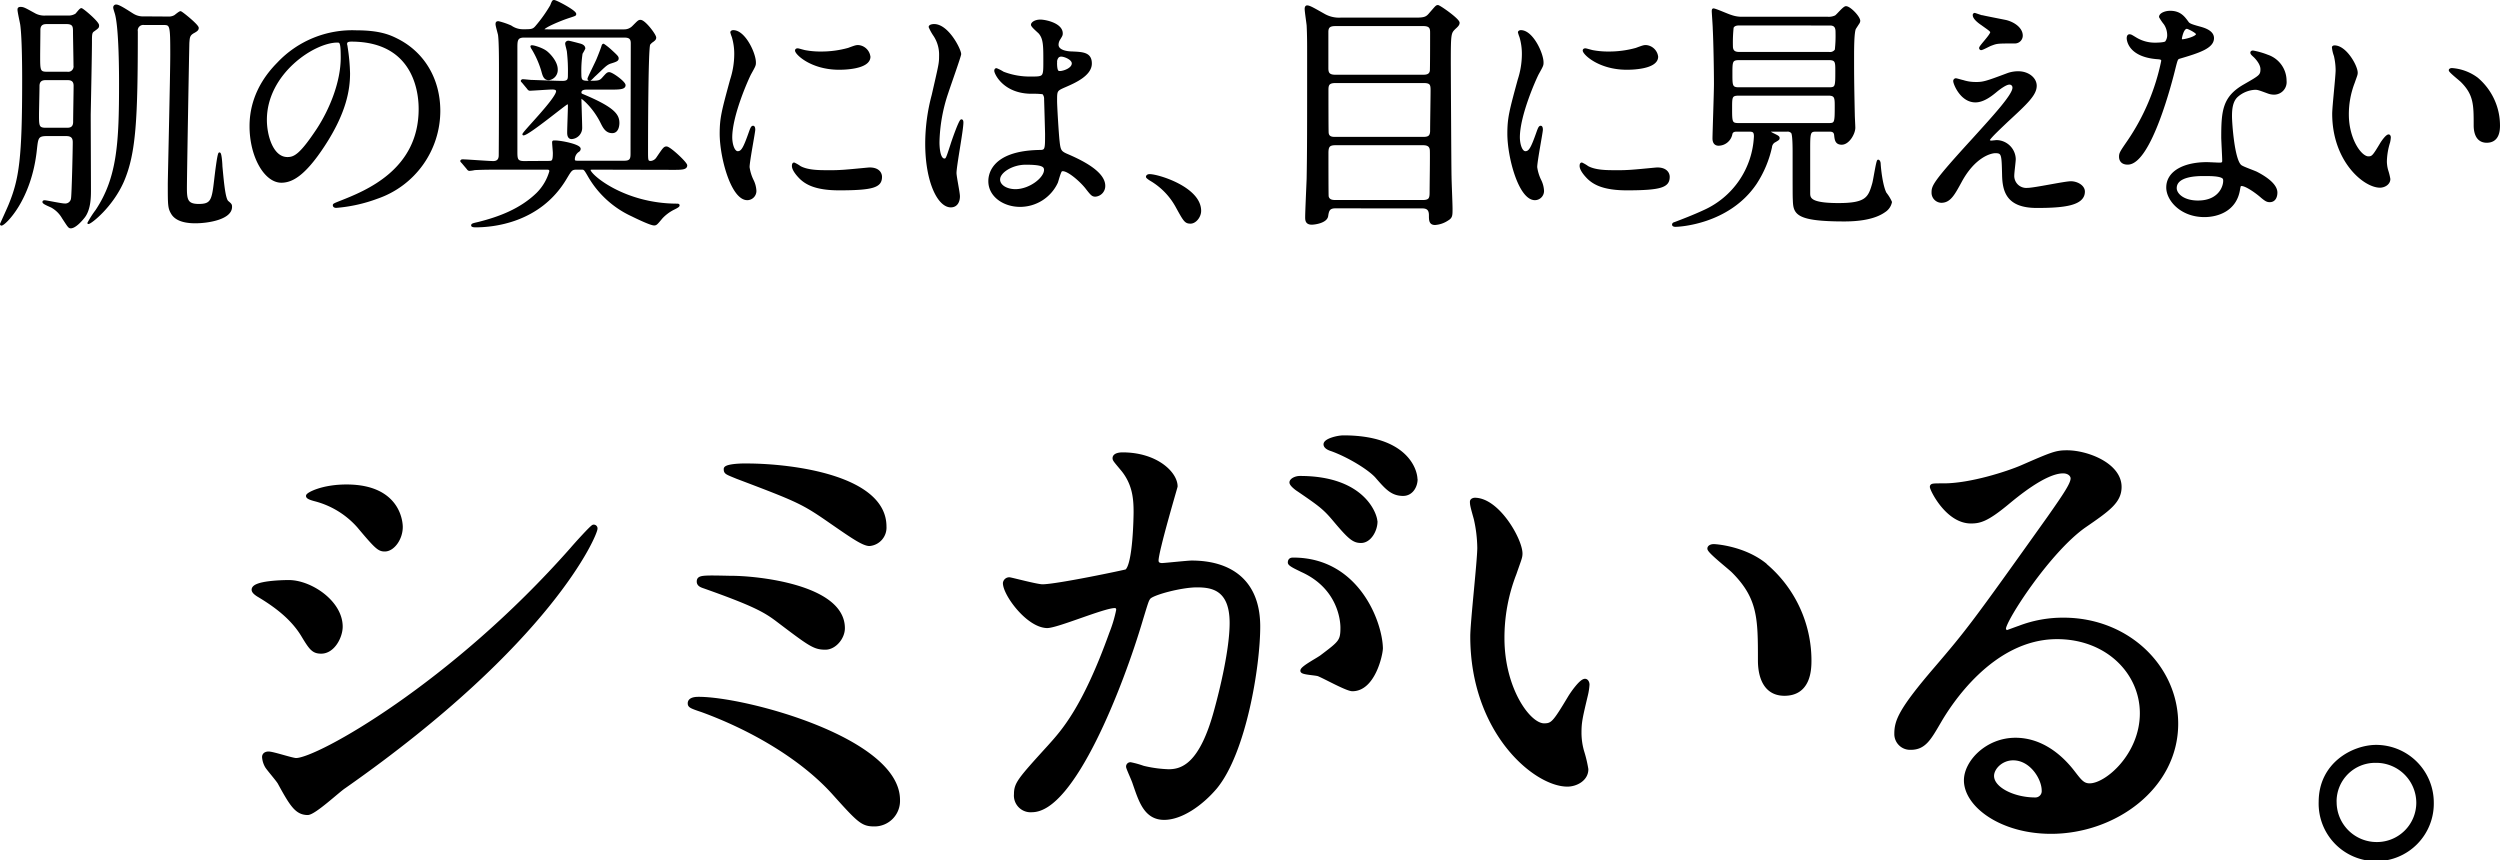
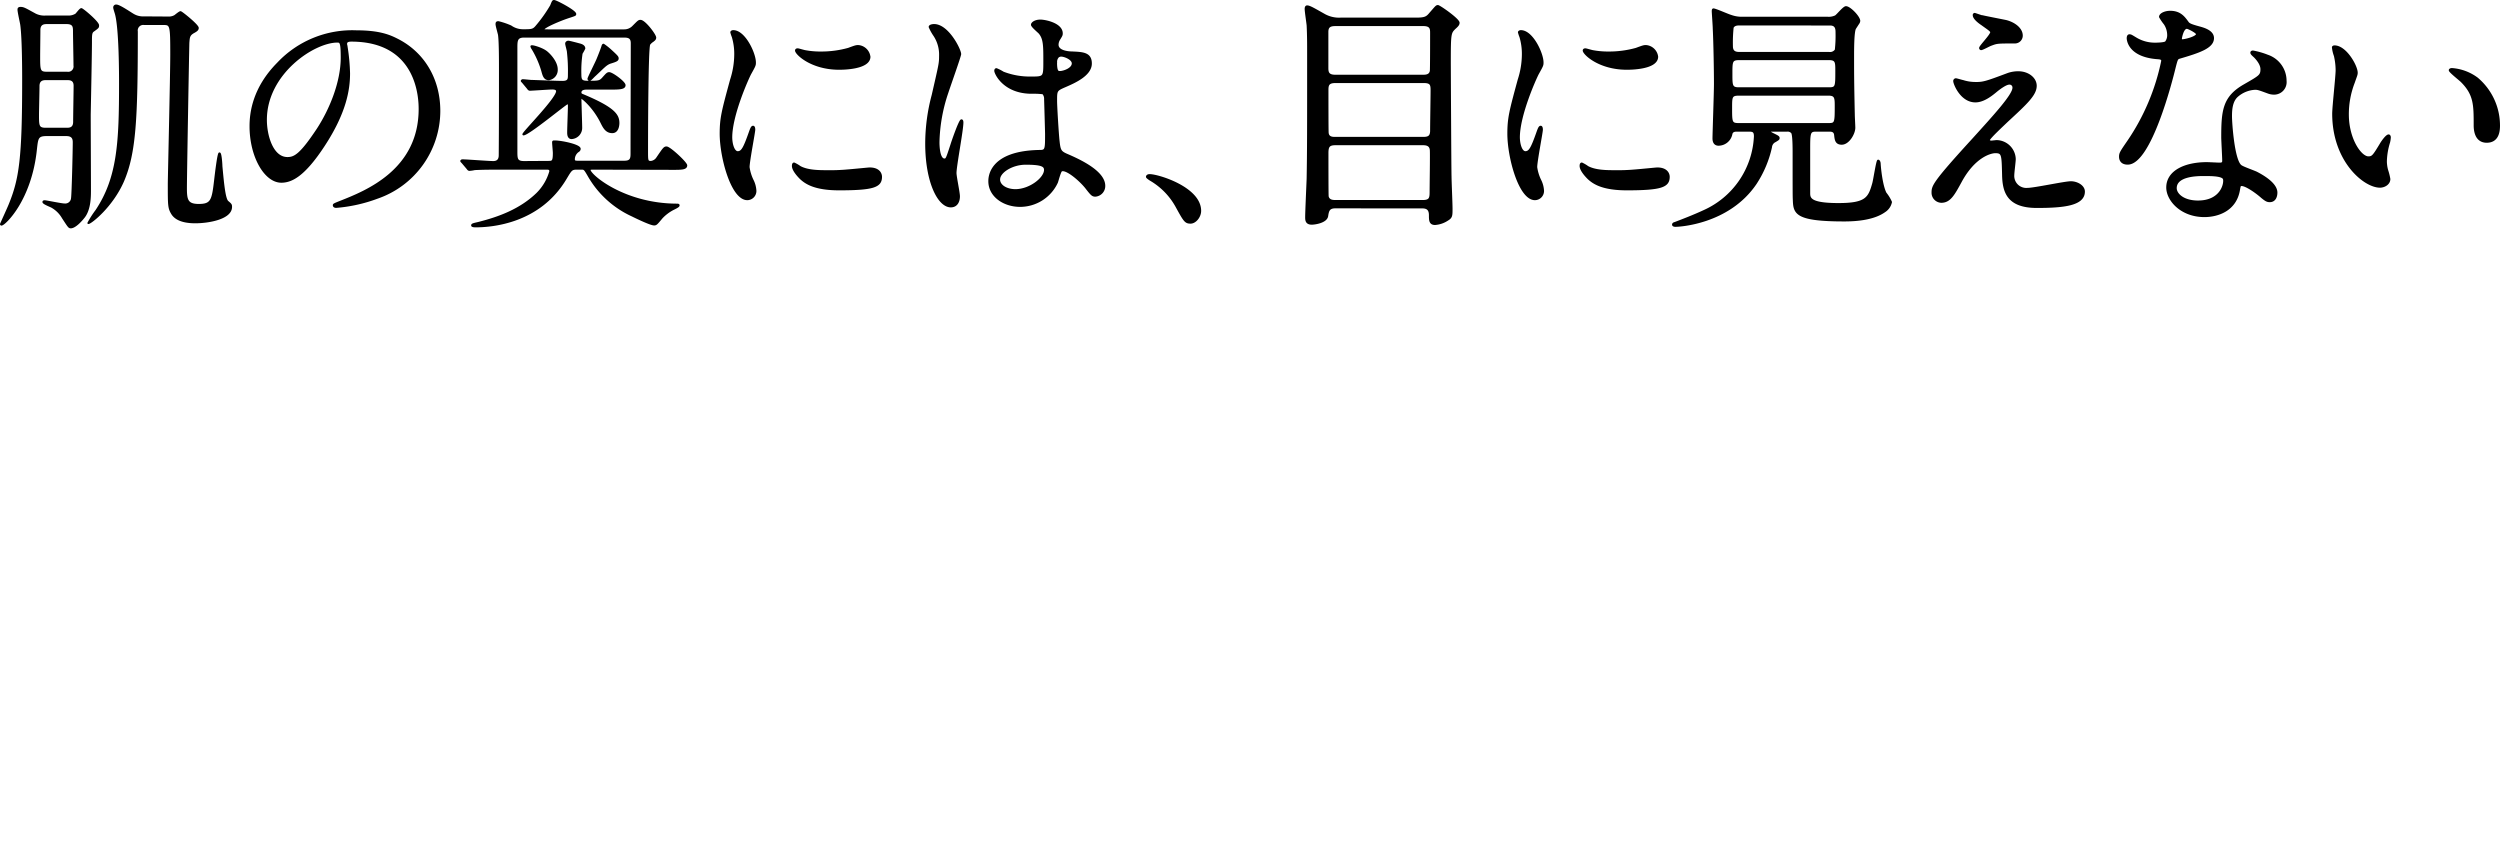
<svg xmlns="http://www.w3.org/2000/svg" viewBox="0 0 648.69 223.15">
  <defs>
    <style>.cls-1,.cls-2{stroke:#000;stroke-linecap:round;stroke-linejoin:round}.cls-1{stroke-width:.5px}.cls-2{stroke-width:1.02px}</style>
  </defs>
  <g id="レイヤー_2" data-name="レイヤー 2">
    <g id="design">
      <path class="cls-1" d="M12.09 35.06c-2.37 0-2.43.77-2.75 3.59C8 51.89 1.15 58.29.38 58.29a.13.13 0 0 1-.13-.12c0-.07 1.92-4.23 2.24-5.06C5.24 46.39 6 41 6 20.79 6 18.94 6 10 5.5 6.39c-.07-.51-.71-3.26-.71-3.9 0-.32.13-.45.58-.45.77 0 1.34.39 3.46 1.54a5.26 5.26 0 0 0 3.07.7h5.69a3.65 3.65 0 0 0 2.11-.51c.26-.19 1.09-1.41 1.41-1.41s4.35 3.39 4.35 4.22c0 .52 0 .52-1.34 1.48-.51.44-.51 1.09-.51 2.94 0 2.62-.26 15.74-.32 18.69 0 2.75.06 16.32.06 19.39 0 1.6.07 5.05-1.53 7.17-.77 1-2.37 2.75-3.46 2.75-.45 0-.58-.26-2.05-2.5a7.6 7.6 0 0 0-2.81-2.81c-.32-.2-2.24-.9-2.24-1.28 0-.2.25-.2.32-.2.45 0 4.35.84 5.18.84a1.75 1.75 0 0 0 1.92-1.6c.19-1.16.45-12.68.45-14.53 0-1-.32-1.86-1.92-1.86ZM12 20.54c-.64 0-2 0-2 1.79 0 1.15-.13 6.33-.13 7.42 0 2.88 0 3.65 2 3.65h5.44c.64 0 1.92 0 1.92-1.79 0-1.47.12-8 .12-9.35 0-1.72-1.28-1.72-2-1.72ZM12.15 6c-.57 0-1.92 0-1.92 1.79 0 1.09-.06 5.82-.06 6.78 0 3.59 0 4.29 1.92 4.29h5.31A1.64 1.64 0 0 0 19.32 17c0-1.41-.13-7.56-.13-8.77S19.19 6 17.27 6Zm31.42-1.46a3.22 3.22 0 0 0 1.8-.39c.19-.12 1.21-1 1.47-1s4.48 3.39 4.48 4.1c0 .38-.19.64-1.15 1.15-1.17.68-1.17 1.32-1.28 2.66-.07 2.18-.64 34.63-.64 37.7s.25 4.41 3.32 4.41c3.46 0 3.65-1.28 4.29-6.84.13-1.09.77-6.53 1.09-6.53s.51 2.75.51 3.33c.39 4.16.77 8.51 1.6 9.21s.9.77.9 1.35c0 3-5.89 4-9.28 4-2 0-4.8-.32-6-2.24-.89-1.47-.89-2.11-.89-7.68 0-1.47.64-28.42.64-33.6 0-7.62-.07-7.93-2-7.93h-5a1.68 1.68 0 0 0-1.92 1.92c0 22.71-.45 31.54-3.58 38.84-2.88 6.59-8.39 10.88-9 10.88A25 25 0 0 1 25 54.65c5.69-8.52 6.14-17.73 6.14-33 0-2.05 0-13.7-1-17.79-.06-.32-.51-1.6-.51-1.86a.5.5 0 0 1 .57-.57c.84 0 3.91 2.17 4.55 2.49a4.87 4.87 0 0 0 2.56.58ZM89.81 11.45c0 .19.13.45.13.7a50.06 50.06 0 0 1 .64 6.91c0 4.29-1 10.24-6.59 18.75-5.12 7.81-8.39 9.35-10.99 9.35-4.22 0-8-6.59-8-14.4 0-3.39.71-9.86 7.11-16.32a26.46 26.46 0 0 1 20.45-8.32c5.82 0 8.51 1.15 10.3 2.05C109.78 13.56 114 20.41 114 28.79a23.87 23.87 0 0 1-16.13 22.53 39.36 39.36 0 0 1-10.62 2.37c-.26 0-.64-.07-.64-.45 0-.19.13-.26 1.73-.9 6.65-2.62 20.54-8.13 20.54-24.06 0-2.5-.26-17.73-17.73-17.73-1.28 0-1.34.51-1.34.9ZM69 31.1c0 4.15 1.67 9.9 5.58 9.9 1.85 0 3.39-.77 7.81-7.42 3.39-5.19 6.27-12.29 6.27-18.63 0-3.84-.26-4.15-1.09-4.15C81.49 10.75 69 19 69 31.1ZM153.82 43.77c-.32 0-.84 0-.84.32 0 1.34 8.9 9 22.72 9 .13 0 .39 0 .39.19s-.2.38-1.48 1a11.06 11.06 0 0 0-2.88 2.18c-1.34 1.6-1.47 1.79-2 1.79-.9 0-4.48-1.73-5.63-2.3a25 25 0 0 1-11.26-10.18c-1.16-2-1.16-2-2.05-2h-1.09c-1.41 0-1.54.25-2.88 2.49-6.78 11.46-19.07 12.48-23.42 12.48-.13 0-.9 0-.9-.25s.19-.32 1.6-.64c5.38-1.35 10.94-3.4 15.3-7.62a13.21 13.21 0 0 0 3.39-5.76c0-.7-.45-.7-1.09-.7h-11.12c-2.49 0-5.18 0-7.42.12a8.85 8.85 0 0 1-1.34.2c-.26 0-.39-.2-.58-.45L120 42.17c-.13-.13-.32-.32-.32-.39s.19-.19.25-.19c1.15 0 6.79.45 8.07.45 1.66 0 1.66-1.35 1.66-1.86.06-6.72.06-15.61.06-22.4 0-2 0-7.1-.25-8.76-.07-.39-.64-2.31-.64-2.75s.13-.52.51-.52a19.16 19.16 0 0 1 3.2 1.09 5.46 5.46 0 0 0 3.13 1c2.24 0 2.69 0 3.52-1A36.88 36.88 0 0 0 143 1.47c.45-1.16.51-1.22.77-1.22.51 0 5.5 2.62 5.5 3.39 0 .26-.06.26-1.41.71C145.43 5.11 141 7 141 7.61c0 .26.13.26 1.28.26h19.71a3.16 3.16 0 0 0 2.19-.87c1.41-1.4 1.54-1.6 2-1.6 1.08 0 3.84 3.65 3.84 4.36 0 .44-.32.63-.64.89a3.42 3.42 0 0 0-.9.83c-.58 1-.58 26.69-.58 27.71 0 2.5 0 2.82 1 2.82a2.21 2.21 0 0 0 1.62-1.01c1.66-2.43 1.85-2.75 2.43-2.75.83 0 5.12 4 5.12 4.67 0 .9-1.28.9-3.46.9ZM142.42 42c1 0 1.28-.19 1.28-2.31 0-.38-.19-2.3-.19-2.75 0-.25.07-.25.39-.25 1.79 0 6.52 1 6.52 1.92 0 .32-.19.51-.51.7a2.6 2.6 0 0 0-1 2c0 .64.45.64 1 .64h12.15c1.8 0 1.8-1 1.8-2.31 0-4.09.06-23.93.06-28.41 0-1.41-.7-1.73-2-1.73H136c-2 0-2 1.09-2 3v26.66c0 2.05 0 2.88 2 2.88Zm9.86-19c-.38 0-1.66 0-1.66 1a.58.58 0 0 0 .38.57c8.32 3.46 9.47 5.25 9.47 7.36 0 .32-.06 2.37-1.6 2.37s-2.17-1.22-2.81-2.5c-2.05-4.16-5.06-6.52-5.32-6.52-.06 0-.12.12-.12.25 0 1.22.19 6.4.19 7.49a2.66 2.66 0 0 1-2.5 2.82c-.89 0-.89-1.09-.89-1.48 0-1.08.19-5.88.19-6.84 0-.32 0-.71-.39-.71s-10.11 8.07-11.39 8.07c-.57 0 8.71-9.22 8.71-11.2 0-.58-.58-.71-1.28-.71s-5.19.32-5.76.32c-.26 0-.39-.19-.58-.45l-1.22-1.47c-.12-.13-.32-.32-.32-.38s.13-.19.26-.19c.38 0 2 .19 2.3.19.52 0 6.53.25 8 .25 1.67 0 1.67-.76 1.67-1.85a44.58 44.58 0 0 0-.26-5.95c0-.32-.45-1.79-.45-2.12s.32-.51.58-.51 2.43.58 3.14.77c.38.13 1 .38 1 1a13.35 13.35 0 0 1-.7 1.27 30.37 30.37 0 0 0-.32 5.44c0 1.6.32 1.92 2 1.92 2.76 0 3.08 0 4-1.08.77-.84 1-1.16 1.47-1.16.77 0 4 2.37 4 3.14s-1.07.89-3.33.89Zm-7.81-5a2.43 2.43 0 0 1-2.05 2.56c-1.15 0-1.4-1-1.72-2.18a24.26 24.26 0 0 0-2.5-5.69 2 2 0 0 1-.32-.65c0-.25 2.56.45 3.78 1.35.76.55 2.81 2.61 2.81 4.61Zm15.81-2.82c0 .45-.45.64-1.92 1.09-1.15.38-1.86 1.28-4 3.26-.32.26-1.15 1.22-1.35 1.22a.3.3 0 0 1-.32-.32c0-.26 2.05-4.29 2.37-5.12.45-1.09 1-2.5 1.22-3.2.06-.19.12-.51.32-.51a17.46 17.46 0 0 1 1.92 1.53c1.57 1.45 1.76 1.65 1.76 2.03ZM191.43 39.48c1.09 0 1.66-1 3.07-5 .39-1.09.58-1.6.9-1.6s.32.64.32.77c0 .7-1.47 8.19-1.47 9.72a11.37 11.37 0 0 0 1 3.33 6.87 6.87 0 0 1 .77 2.82 2.14 2.14 0 0 1-2.11 2.17c-4 0-6.92-10.88-6.92-17 0-4.1.52-5.95 2.69-13.95a21.74 21.74 0 0 0 1.09-6.66 15.5 15.5 0 0 0-.64-4.54 8.59 8.59 0 0 1-.38-1.15c0-.19.25-.32.51-.32 2.94 0 5.63 5.82 5.63 8.12 0 .71 0 .77-1.22 2.95-.7 1.34-4.92 10.75-4.92 16.51.02 1.91.66 3.83 1.68 3.83Zm37.18 6.4c0 2.49-1.92 3.26-10.88 3.26-6.27 0-8.64-1.6-10-2.88-.32-.32-2-2-2-3.2 0-.13 0-.64.32-.64a9.46 9.46 0 0 1 1.54.9c1.86 1 4.48 1.09 6.85 1.09a51.29 51.29 0 0 0 5.57-.2c.89-.06 5.37-.51 5.63-.51 2.46 0 2.97 1.41 2.97 2.18Zm-3-31.17c0 3.14-7.1 3.14-7.87 3.14-7.23 0-11.2-3.91-11.2-4.74 0-.13.07-.32.45-.32.19 0 1 .26 1.79.45a21.82 21.82 0 0 0 4.35.38 26.31 26.31 0 0 0 7-.95c1.92-.71 2.12-.77 2.76-.71a3.18 3.18 0 0 1 2.71 2.75ZM248.83 50.93c0 1.41-.64 2.63-2.11 2.63-3.2 0-6.4-6.4-6.4-16.32A49 49 0 0 1 242 24.7c1.8-7.88 1.92-8.2 1.92-10.18a9.06 9.06 0 0 0-1.47-5.31A13 13 0 0 1 241.22 7c0-.39.76-.51 1.15-.51 3.58 0 6.78 6.4 6.78 7.55 0 .51-2.81 8.38-3.33 10a42.78 42.78 0 0 0-2.3 12.86c0 .39 0 4.48 1.54 4.48.57 0 .64-.25 1.79-3.77.25-.83 2.17-6.4 2.62-6.4.26 0 .26.45.26.58 0 2-1.79 11.26-1.79 13.11 0 .91.89 5.1.89 6.03Zm25.41-3.58a10.56 10.56 0 0 1-9.54 6.08c-4.29 0-8-2.62-8-6.4 0-.9 0-7.68 13.12-7.87 1.6 0 1.6-.45 1.6-4.42 0-.38-.19-7.16-.25-9a2.11 2.11 0 0 0-.52-1.53 20.79 20.79 0 0 0-2.94-.13c-7.23 0-9.47-5.06-9.47-5.7 0-.19.06-.44.32-.44a11.38 11.38 0 0 1 1.73.89 19.07 19.07 0 0 0 7.16 1.28c3.52 0 3.52 0 3.52-4.22 0-4 0-5.83-1.21-7.3-.26-.32-2-1.72-2-2.17s.84-1.09 2.18-1.09 5.57.9 5.57 3.33c0 .45-.07.57-.71 1.6a2.79 2.79 0 0 0-.38 1.34c0 1.92 3.33 2 3.71 2 2.82.13 4.93.19 4.93 2.88 0 3-4.29 4.86-6.66 5.89s-2.36 1.08-2.36 3.84c0 1.4.44 8.64.64 10.36.25 2.37.44 2.82 2 3.52 3.14 1.35 9.86 4.35 9.86 8.13a2.52 2.52 0 0 1-2.31 2.56c-.76 0-1-.26-2.49-2.18-1.86-2.24-5.18-4.92-6.34-4.35-.4.28-.97 2.65-1.16 3.1Zm-15-.83c0 1.73 2 2.81 4.23 2.81 3.77 0 7.68-3.07 7.68-5.24 0-1.09-.9-1.6-5-1.6-3.62 0-6.89 2.17-6.89 4.03Zm14.79-30.27c0 2.43.51 2.43 1 2.43.89 0 3.32-.77 3.32-2.24 0-1.15-2.11-2-3-2a1.34 1.34 0 0 0-.77.25 1.94 1.94 0 0 0-.53 1.56ZM308.93 57.78c-1.35 0-1.6-.45-3.71-4.29a18.07 18.07 0 0 0-6.72-6.84c-.2-.13-.9-.58-.9-.77s.19-.45.7-.45c2.24 0 13.12 3.33 13.12 9.28 0 1.54-1.28 3.07-2.49 3.07ZM346.5 53.81c-1.73 0-1.92.9-2.12 2.24-.25 1.6-3.26 2-4 2-1.41 0-1.47-.9-1.47-1.67 0-1.4.32-8.38.38-10 .13-7.23.13-12.86.13-32.13 0-3.13 0-5-.13-7.68-.06-.63-.51-3.58-.51-4.28 0-.26.07-.64.39-.64.64 0 1.79.7 4.41 2.17a7.84 7.84 0 0 0 4.35 1h19.65c2.18 0 2.69-.32 3.52-1.34 1.47-1.66 1.6-1.92 2-1.92s5.38 3.46 5.38 4.35c0 .39-.19.7-1 1.41-1.22 1.21-1.28 1.34-1.28 9.15 0 .9.13 27.65.19 29.31 0 1.22.26 7 .26 8.38 0 1.8 0 2.24-1.09 2.88a6.64 6.64 0 0 1-3.2 1.09c-1.34 0-1.34-1-1.34-2.3s-.52-2-1.92-2Zm-.07-47.29c-1.6 0-2 .64-2 1.79v9.22c0 1.09.06 2.11 2 2.11h22.91c.9 0 1.73-.19 1.92-1.22.07-.32.07-8.7.07-9.79s0-2.11-2-2.11Zm22.85 29.25c1.28 0 2.05-.26 2.05-1.86s.12-8.89.12-10.37-.06-2.24-2-2.24H346.5c-1.92 0-2.05.84-2.05 2.12 0 1.47 0 10.75.06 11.07.13 1.28 1.28 1.28 2 1.28Zm-.13 16.38c2 0 2.05-.83 2.05-2.5s.13-9.34.06-10.62-.89-1.6-2.05-1.6H346.5c-1.73 0-2.05.64-2.05 2.3s0 10.88.06 11.27c.26 1 1.09 1.15 2 1.15ZM395.8 39.48c1.09 0 1.66-1 3.07-5 .39-1.09.58-1.6.9-1.6s.32.64.32.77c0 .7-1.47 8.19-1.47 9.72a11.37 11.37 0 0 0 1 3.33 6.87 6.87 0 0 1 .77 2.82 2.14 2.14 0 0 1-2.11 2.17c-4 0-6.91-10.88-6.91-17 0-4.1.51-5.95 2.68-13.95a21.74 21.74 0 0 0 1.09-6.66 15.5 15.5 0 0 0-.64-4.54 8.59 8.59 0 0 1-.38-1.15c0-.19.25-.32.51-.32 2.94 0 5.63 5.82 5.63 8.12 0 .71 0 .77-1.22 2.95-.7 1.34-4.92 10.75-4.92 16.51.02 1.91.66 3.83 1.68 3.83Zm37.2 6.4c0 2.49-1.92 3.26-10.88 3.26-6.27 0-8.64-1.6-10-2.88-.32-.32-2-2-2-3.2 0-.13 0-.64.32-.64a9.39 9.39 0 0 1 1.53.9c1.86 1 4.48 1.09 6.85 1.09a51.29 51.29 0 0 0 5.57-.2c.89-.06 5.37-.51 5.63-.51 2.45 0 2.98 1.41 2.98 2.18Zm-3-31.17c0 3.14-7.1 3.14-7.87 3.14-7.23 0-11.2-3.91-11.2-4.74 0-.13.07-.32.45-.32.19 0 1 .26 1.79.45a21.92 21.92 0 0 0 4.36.38 26.29 26.29 0 0 0 7-.95c1.92-.71 2.12-.77 2.76-.71a3.18 3.18 0 0 1 2.71 2.75ZM450.68 33.91c-.38 0-1.22 0-1.41.83a3.45 3.45 0 0 1-3.33 2.82c-.89 0-1.34-.58-1.34-1.66s.38-12 .38-14.08c0-3.33-.12-10.63-.31-14.34 0-.7-.26-4.16-.26-4.54 0-.19 0-.51.19-.51.51 0 3.78 1.47 4.48 1.66a8.34 8.34 0 0 0 3.07.51h22.14a4.05 4.05 0 0 0 2-.38c.45-.26 2.11-2.37 2.69-2.37 1 0 3.46 2.56 3.46 3.58a1.2 1.2 0 0 1-.26.64c-.13.2-.7 1.09-.83 1.28-.51.9-.51 5.57-.51 7.23 0 4.55 0 6.47.19 15.3 0 .45.13 2.75.13 3.26 0 1.54-1.54 4.16-3.27 4.16-1.47 0-1.6-1-1.73-2.3-.12-1.09-1-1.09-1.53-1.09h-3.46c-1.72 0-1.72.64-1.72 5.18V50c0 1.41 0 2.94 7.61 2.94 7.23 0 7.94-1.6 9-5.37.26-.9 1-5.89 1.28-5.89.13 0 .32.19.39.64.06 1.28.51 5.82 1.53 7.81a10.22 10.22 0 0 1 1.41 2.3 3.74 3.74 0 0 1-1.67 2.41c-2.69 1.92-6.91 2.37-10.43 2.37-12.42 0-13-1.8-13.12-5.19-.06-1.15-.06-2.3-.06-12.35 0-1.15 0-4.67-.39-5.25a1.46 1.46 0 0 0-1.28-.51h-3.39c-1.09 0-1.22 0-1.22.19s.71.58 1 .71c1.16.57 1.41.7 1.41 1s-.06.32-.89.83a1.84 1.84 0 0 0-1.09 1.54 28.33 28.33 0 0 1-4 9.47c-7.04 10.35-19.9 10.96-20.79 10.96-.26 0-.64-.06-.64-.32s.25-.38.51-.44c1.85-.71 4.73-1.8 7.49-3.08a22.33 22.33 0 0 0 13.24-19.39c0-1.28-.45-1.47-1.53-1.47Zm.51-9.34c-2 0-2 .57-2 3.45 0 3.65 0 4.16 1.92 4.16h23.42c1.73 0 1.79-.32 1.79-4.54 0-2.18 0-3.07-1.85-3.07Zm.13-9.22c-2.05 0-2.05.58-2.05 3.84 0 3 0 3.71 1.92 3.71h23.42c1.86 0 1.86-.44 1.86-4.48 0-2.3 0-3.07-1.92-3.07Zm.13-9c-.58 0-1.47 0-1.86.77a37.88 37.88 0 0 0-.19 4.88c0 1.73 1.28 1.73 2.11 1.73h23.1a1.76 1.76 0 0 0 1.73-.77 32.88 32.88 0 0 0 .19-4.42c0-.89 0-2.17-1.66-2.17ZM521 19.19a8.12 8.12 0 0 1 2.69-.45c2.56 0 4.54 1.6 4.54 3.52 0 2.31-2.43 4.55-7.42 9.16-.71.7-4.74 4.41-4.74 4.92 0 .26.32.39.64.39.13 0 1.22-.13 1.41-.13a4.82 4.82 0 0 1 4.67 4.67c0 .64-.38 3.52-.38 4.16a3.36 3.36 0 0 0 3.67 3.57c1.79 0 9.66-1.72 11.26-1.72s3.39 1 3.39 2.43c0 3.45-5.31 4-12.22 4-7.62 0-8.7-4-8.77-8.45-.13-5.18-.13-5.76-2-5.76-1.28 0-5.5 1.15-9 7.68-1.79 3.27-2.82 5.19-5 5.19a2.36 2.36 0 0 1-2.3-2.31c0-1.73 0-2.43 10.49-13.89 5.5-6.07 10.5-11.51 10.5-13.37a1 1 0 0 0-1.09-1.09c-.9 0-2.69 1.35-3.59 2.11-1.47 1.22-3.32 2.5-5.18 2.5-3.71 0-5.5-4.61-5.5-5.25a.45.45 0 0 1 .44-.51c.2 0 1.67.45 1.8.45a10.47 10.47 0 0 0 3.13.51c2.12.04 2.76-.15 8.56-2.33Zm-6.66-15c1 .25 5.44 1.09 6.27 1.28 2.12.57 4 2 4 3.77a1.79 1.79 0 0 1-1.8 1.79c-4.48 0-4.6 0-6.14.58-.45.13-2.24 1.15-2.62 1.15a.29.29 0 0 1-.26-.32c0-.45 2.88-3.32 2.88-4.09 0-.39-1-1-2.37-2-2-1.34-2.17-2.11-2.17-2.43a.29.29 0 0 1 .25-.32c.19.04 1.62.55 1.92.62ZM562.58 9a5.29 5.29 0 0 0-.89-2.82 12.68 12.68 0 0 1-1.22-1.79c0-.77 1.35-1.34 2.63-1.34 2.56 0 3.58 1.4 4.6 2.81.32.45 1 .7 2.88 1.22 1.22.32 3.65 1 3.65 2.81 0 2.43-3.58 3.59-8.77 5.12-.57.19-.64.39-1.21 2.63-.77 3.2-6.27 24.83-12.16 24.83-1.73 0-2-1.16-2-1.8 0-.89.2-1.21 2.12-4a57.37 57.37 0 0 0 8.83-20.87c0-.57-.45-.64-1.41-.7-7.55-.64-7.55-5.12-7.55-5.18 0-.26.06-.77.45-.77s.44.06 1.72.83a9.51 9.51 0 0 0 4.93 1.34c.13 0 2.37 0 2.82-.38a3 3 0 0 0 .58-1.94ZM581 49.08c-.83 5.57-5.69 7-9 7-6.08 0-9.66-4.22-9.66-7.42 0-4.16 4.54-6.34 10.3-6.34.51 0 2.88.13 3.33.13s.89-.06.89-.7c0-1-.25-5.25-.25-6.14 0-7 .38-10.44 5.76-13.51 4-2.3 4.41-2.49 4.41-4.16 0-1.41-1.4-2.88-1.79-3.26-.57-.51-.83-.77-.83-1s.19-.32.45-.32a20.43 20.43 0 0 1 3.77 1.09 6.88 6.88 0 0 1 4.68 6.53 3 3 0 0 1-3 3.33 4.33 4.33 0 0 1-1.47-.26c-2.44-.89-2.69-1-3.46-1a7.6 7.6 0 0 0-4.67 1.92c-1.46 1.33-1.56 3.63-1.56 5.23s.64 11.52 2.56 12.86c.58.45 3.59 1.47 4.16 1.79 1.35.71 5.06 2.76 5.06 5.12 0 1.09-.45 2.24-1.73 2.24-.64 0-1-.19-2-1-1.73-1.54-4.68-3.52-5.57-3.14-.24.11-.24.37-.38 1.01Zm-9.21-3.65c-1.47 0-7.23 0-7.23 3.39 0 1.54 1.92 3.46 5.76 3.46 6.2 0 7.1-4.87 6.72-5.89s-3.77-.96-5.24-.96Zm-1.73-36.6c0-.45-2.24-1.6-2.62-1.6-1.09 0-1.54 2.62-1.54 2.81a.69.69 0 0 0 .13.38c.2.2 4.04-.63 4.04-1.59ZM611.52 18.87c0 .51-.13.71-.77 2.56a22.78 22.78 0 0 0-1.53 8.26c0 6.46 3.32 11.13 5.31 11.13 1.08 0 1.34-.32 3.26-3.52.38-.64 1.47-2.17 2-2.17.2 0 .32.25.32.51a7 7 0 0 1-.19 1.28 18.07 18.07 0 0 0-.83 4.86 8.71 8.71 0 0 0 .38 2.56 15.29 15.29 0 0 1 .52 2.11c0 1.28-1.35 2-2.44 2-4.09 0-12.15-6.72-12.15-18.94 0-1.8.89-9.67.89-11.33a17.19 17.19 0 0 0-.45-3.71 9 9 0 0 1-.51-2.18c0-.19.26-.26.39-.26 2.92-.03 5.8 5.11 5.8 6.84Zm31.23 1.47a16 16 0 0 1 5.69 12.23c0 1.21-.12 4.22-3.2 4.22s-3.13-3.45-3.13-4.29c0-5.31 0-8-3.39-11.39-.52-.51-3.07-2.49-3.07-2.88 0-.19.25-.32.57-.32a12.43 12.43 0 0 1 6.53 2.43Z" />
-       <path class="cls-2" d="M88.41 162.6c0 2.6-2 6.5-5.06 6.5-1.95 0-2.6-.78-4.55-4-2.73-4.68-7.15-8-11.83-10.78-.39-.26-1.17-.78-1.17-1.3 0-1.82 7.41-2 9.1-2 5.59-.02 13.51 5.22 13.51 11.58Zm-16 40.29c-.39-.65-2.73-3.38-3.12-4a5.52 5.52 0 0 1-.78-2.47c0-.52.39-.91 1.17-.91 1.17 0 6.11 1.69 7.15 1.69 5.59 0 40.54-19.49 71.6-54.71.65-.78 5.2-5.85 5.58-5.85a.47.47 0 0 1 .52.52c0 1.43-11.43 29.24-65.23 66.93-1.56 1-7.79 6.88-9.48 6.88-2.82-.03-4.14-2.11-7.39-8.08ZM104 136.74c0 3-2.08 5.85-4.16 5.85-1.43 0-2.08-.52-6.76-6.11a22.69 22.69 0 0 0-11.17-6.88c-.52-.13-2-.52-2-.91s3.64-2.47 10-2.47c14.09 0 14.09 10.13 14.09 10.52ZM226.91 213.93c-3.12 0-3.9-.78-10.79-8.45-8.44-9.22-21.44-16.63-33.91-21.18-3-1-3.25-1.17-3.25-1.82 0-1.16 1.82-1.16 2.34-1.16 12.21 0 51.72 10.65 51.72 26.24a6.11 6.11 0 0 1-6.11 6.37ZM218.72 163c0 2.47-2.21 5.07-4.54 5.07-2.86 0-3.9-.78-12.48-7.28-3.25-2.46-6.37-4.15-18.84-8.57-.78-.26-1.56-.52-1.56-1.3 0-1.17.78-1.17 8.32-1 6.38-.05 29.1 2.16 29.1 13.08Zm-25.08-42.23c12.09 0 35.87 3.12 35.87 15.85a4.29 4.29 0 0 1-3.9 4.55c-1.56 0-4.55-2.08-9.62-5.58-7.66-5.33-8.57-5.72-24.69-11.83-2.85-1.17-3-1.17-3-2.08.02-.53 2.1-.92 5.34-.92ZM260.74 151.3a1.15 1.15 0 0 1 1.17-1c.39 0 7.14 1.82 8.57 1.82 3.77 0 21.57-3.77 21.83-3.9 2.21-1.56 2.34-14.68 2.34-15.33 0-3.38-.26-7.28-3.25-11-1.95-2.34-2.21-2.6-2.21-3 0-.91 1.56-1 2.08-1 8.71 0 13.78 4.94 13.78 8.32 0 .13-4.94 16.76-4.94 19.23 0 .78.52 1.17 1.43 1.17.65 0 6.63-.65 7.66-.65 9.75 0 17.29 4.68 17.29 16.63 0 10.27-3.64 32.62-11.18 41.72-3.64 4.28-8.83 7.92-13.25 7.92-4.81 0-6.11-4.55-7.67-9-.26-.91-1.69-3.9-1.69-4.29a.61.61 0 0 1 .65-.65 23.72 23.72 0 0 1 3.25.91 32.35 32.35 0 0 0 6.63.91c3.77 0 8.57-1.82 12.34-15.86 1.43-5.19 4-15.72 4-22.61 0-9.09-5.2-9.74-9-9.74-4.15 0-11.56 2-12.47 3.12-.52.65-.65 1.17-2 5.58-5.2 17.68-17.8 49.64-28.33 49.64a3.82 3.82 0 0 1-4.16-4.16c0-2.72.91-3.76 8.71-12.34 3.51-3.9 9-9.88 16-29.37a35.12 35.12 0 0 0 1.82-6.1c0-.4-.13-1-.91-1-2.86 0-14.94 5.19-17.54 5.19-4.98-.12-10.95-8.3-10.95-11.16Zm90.18 27.55c-1.43 0-7.41-3.38-8.84-3.9-.91-.26-4.16-.39-4.16-.91 0-.78 4.29-3 5.07-3.64 4.81-3.64 5.33-4 5.33-7.54 0-2.21-.91-10.65-10.53-14.94-1-.52-3.12-1.43-3.12-1.95 0-.78.52-.78.91-.78 16.64 0 22.61 16.37 22.74 23 0 1.56-1.95 10.66-7.4 10.66Zm6-43.53c0 2.2-1.55 5.06-3.76 5.06-1.82 0-2.86-.78-6.89-5.59-2.6-3.11-3.9-4-9.23-7.66-.65-.39-1.95-1.43-1.95-1.95s1-1.17 2.21-1.17c16.61-.01 19.59 9.75 19.59 11.31Zm10.4-10.92c0 1.56-1 3.77-3.25 3.77-2.86 0-4.29-1.69-6.89-4.68-2.08-2.21-7.27-5.33-11.56-6.89-1.3-.39-1.69-.91-1.69-1.3 0-1 3.12-1.82 4.68-1.82 16.08 0 18.68 8.45 18.68 10.92ZM394.54 143.63c0 1-.26 1.43-1.56 5.2a45.9 45.9 0 0 0-3.12 16.76c0 13.13 6.76 22.61 10.79 22.61 2.21 0 2.73-.65 6.63-7.14.77-1.3 3-4.42 4-4.42.39 0 .65.52.65 1a15.6 15.6 0 0 1-.39 2.6c-1.43 6-1.69 7.14-1.69 9.87a17.55 17.55 0 0 0 .78 5.2 32.61 32.61 0 0 1 1 4.29c0 2.6-2.72 4-4.93 4-8.32 0-24.69-13.65-24.69-38.47 0-3.64 1.82-19.62 1.82-23a35.92 35.92 0 0 0-.91-7.53c-.91-3.25-1-3.64-1-4.42 0-.39.52-.52.78-.52 5.99.07 11.84 10.46 11.84 13.97Zm63.41 3a32.33 32.33 0 0 1 11.57 24.82c0 2.47-.26 8.58-6.5 8.58s-6.37-7-6.37-8.71c0-10.79 0-16.24-6.88-23.13-1-1-6.24-5.07-6.24-5.85 0-.39.52-.65 1.17-.65.13-.01 7.67.38 13.3 4.93ZM555.75 185.08c0-10.65-9-19.75-22-19.75-17.15 0-28.2 17.8-30.54 21.83-2.59 4.42-3.89 6.89-7.4 6.89a3.58 3.58 0 0 1-3.77-3.64c0-3.25 1-6.11 10.26-16.89 8.45-9.88 9.75-11.57 29.37-39.11 4.29-6.11 6.11-8.84 6.11-10.27 0-.91-.91-1.82-2.47-1.82-4.81 0-12.47 6.5-14.68 8.32-5.2 4.28-7 4.68-9.23 4.68-6.11 0-10.14-8.32-10.14-9 0-.39.39-.39 3.12-.39 6.89 0 16.51-3.12 20.14-4.68 8.06-3.51 9-3.9 11.83-3.9 5.2 0 13.64 3.25 13.64 9 0 3.77-3 5.85-9.22 10.13-9.36 6.63-20.79 24.43-20.79 26.64 0 .39.39.91.78.91.78-.26 2.46-.91 3.25-1.17a31.36 31.36 0 0 1 11.43-2.08c16.63 0 29.24 12.35 29.24 27 0 16.51-16 28.07-32.49 28.07-12.86 0-22.09-6.89-22.09-13.38 0-4.68 5.46-10.53 12.87-10.53 6.1 0 11.17 3.64 14.81 8.32 1.82 2.34 2.6 3.51 4.42 3.51 4.46.03 13.55-7.9 13.55-18.69Zm-33.39 11.7c-3.12 0-5.46 2.47-5.46 4.55 0 3.38 5.59 6.1 11.17 6.1a2.15 2.15 0 0 0 2.21-2.34c0-3.09-3.12-8.31-7.92-8.31ZM631 208.21a14.43 14.43 0 1 1-28.85-.13c0-9.87 8.58-14.29 14.43-14.29A14.47 14.47 0 0 1 631 208.21Zm-25.21-.13A10.9 10.9 0 0 0 616.7 219a10.72 10.72 0 0 0 10.78-10.66 10.9 10.9 0 0 0-11-10.91 10.52 10.52 0 0 0-10.7 10.65Z" />
    </g>
  </g>
</svg>